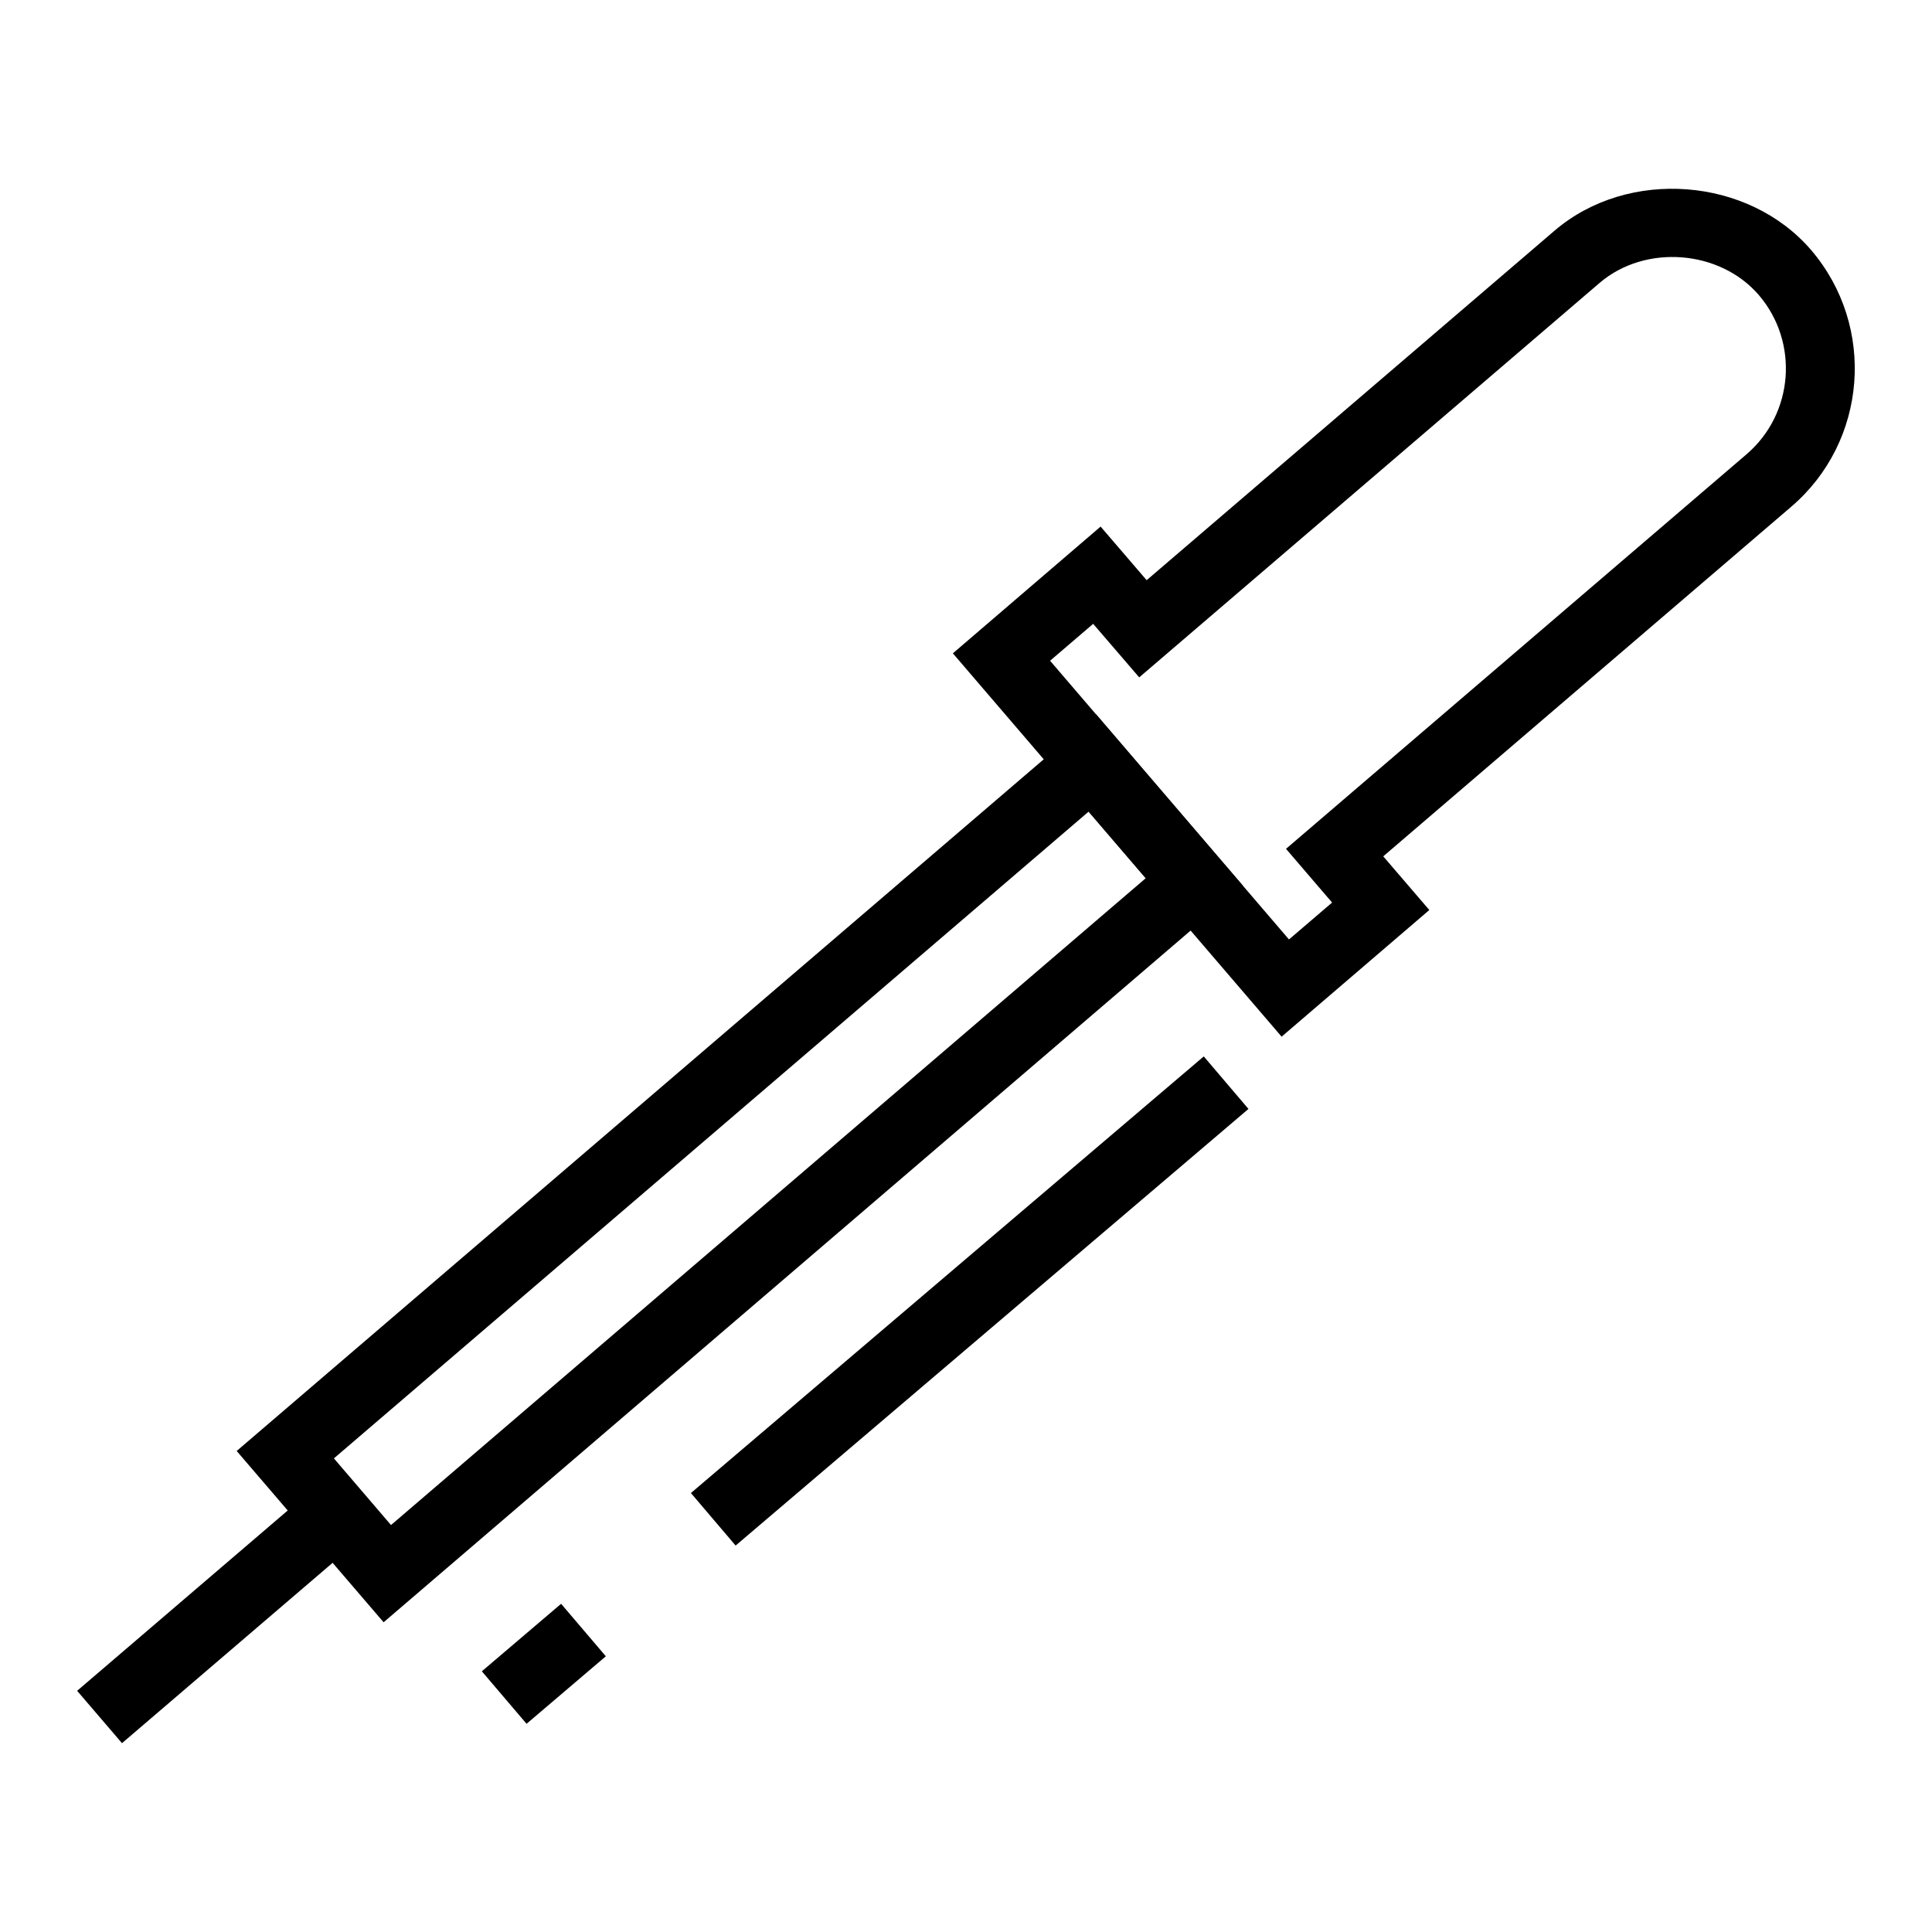
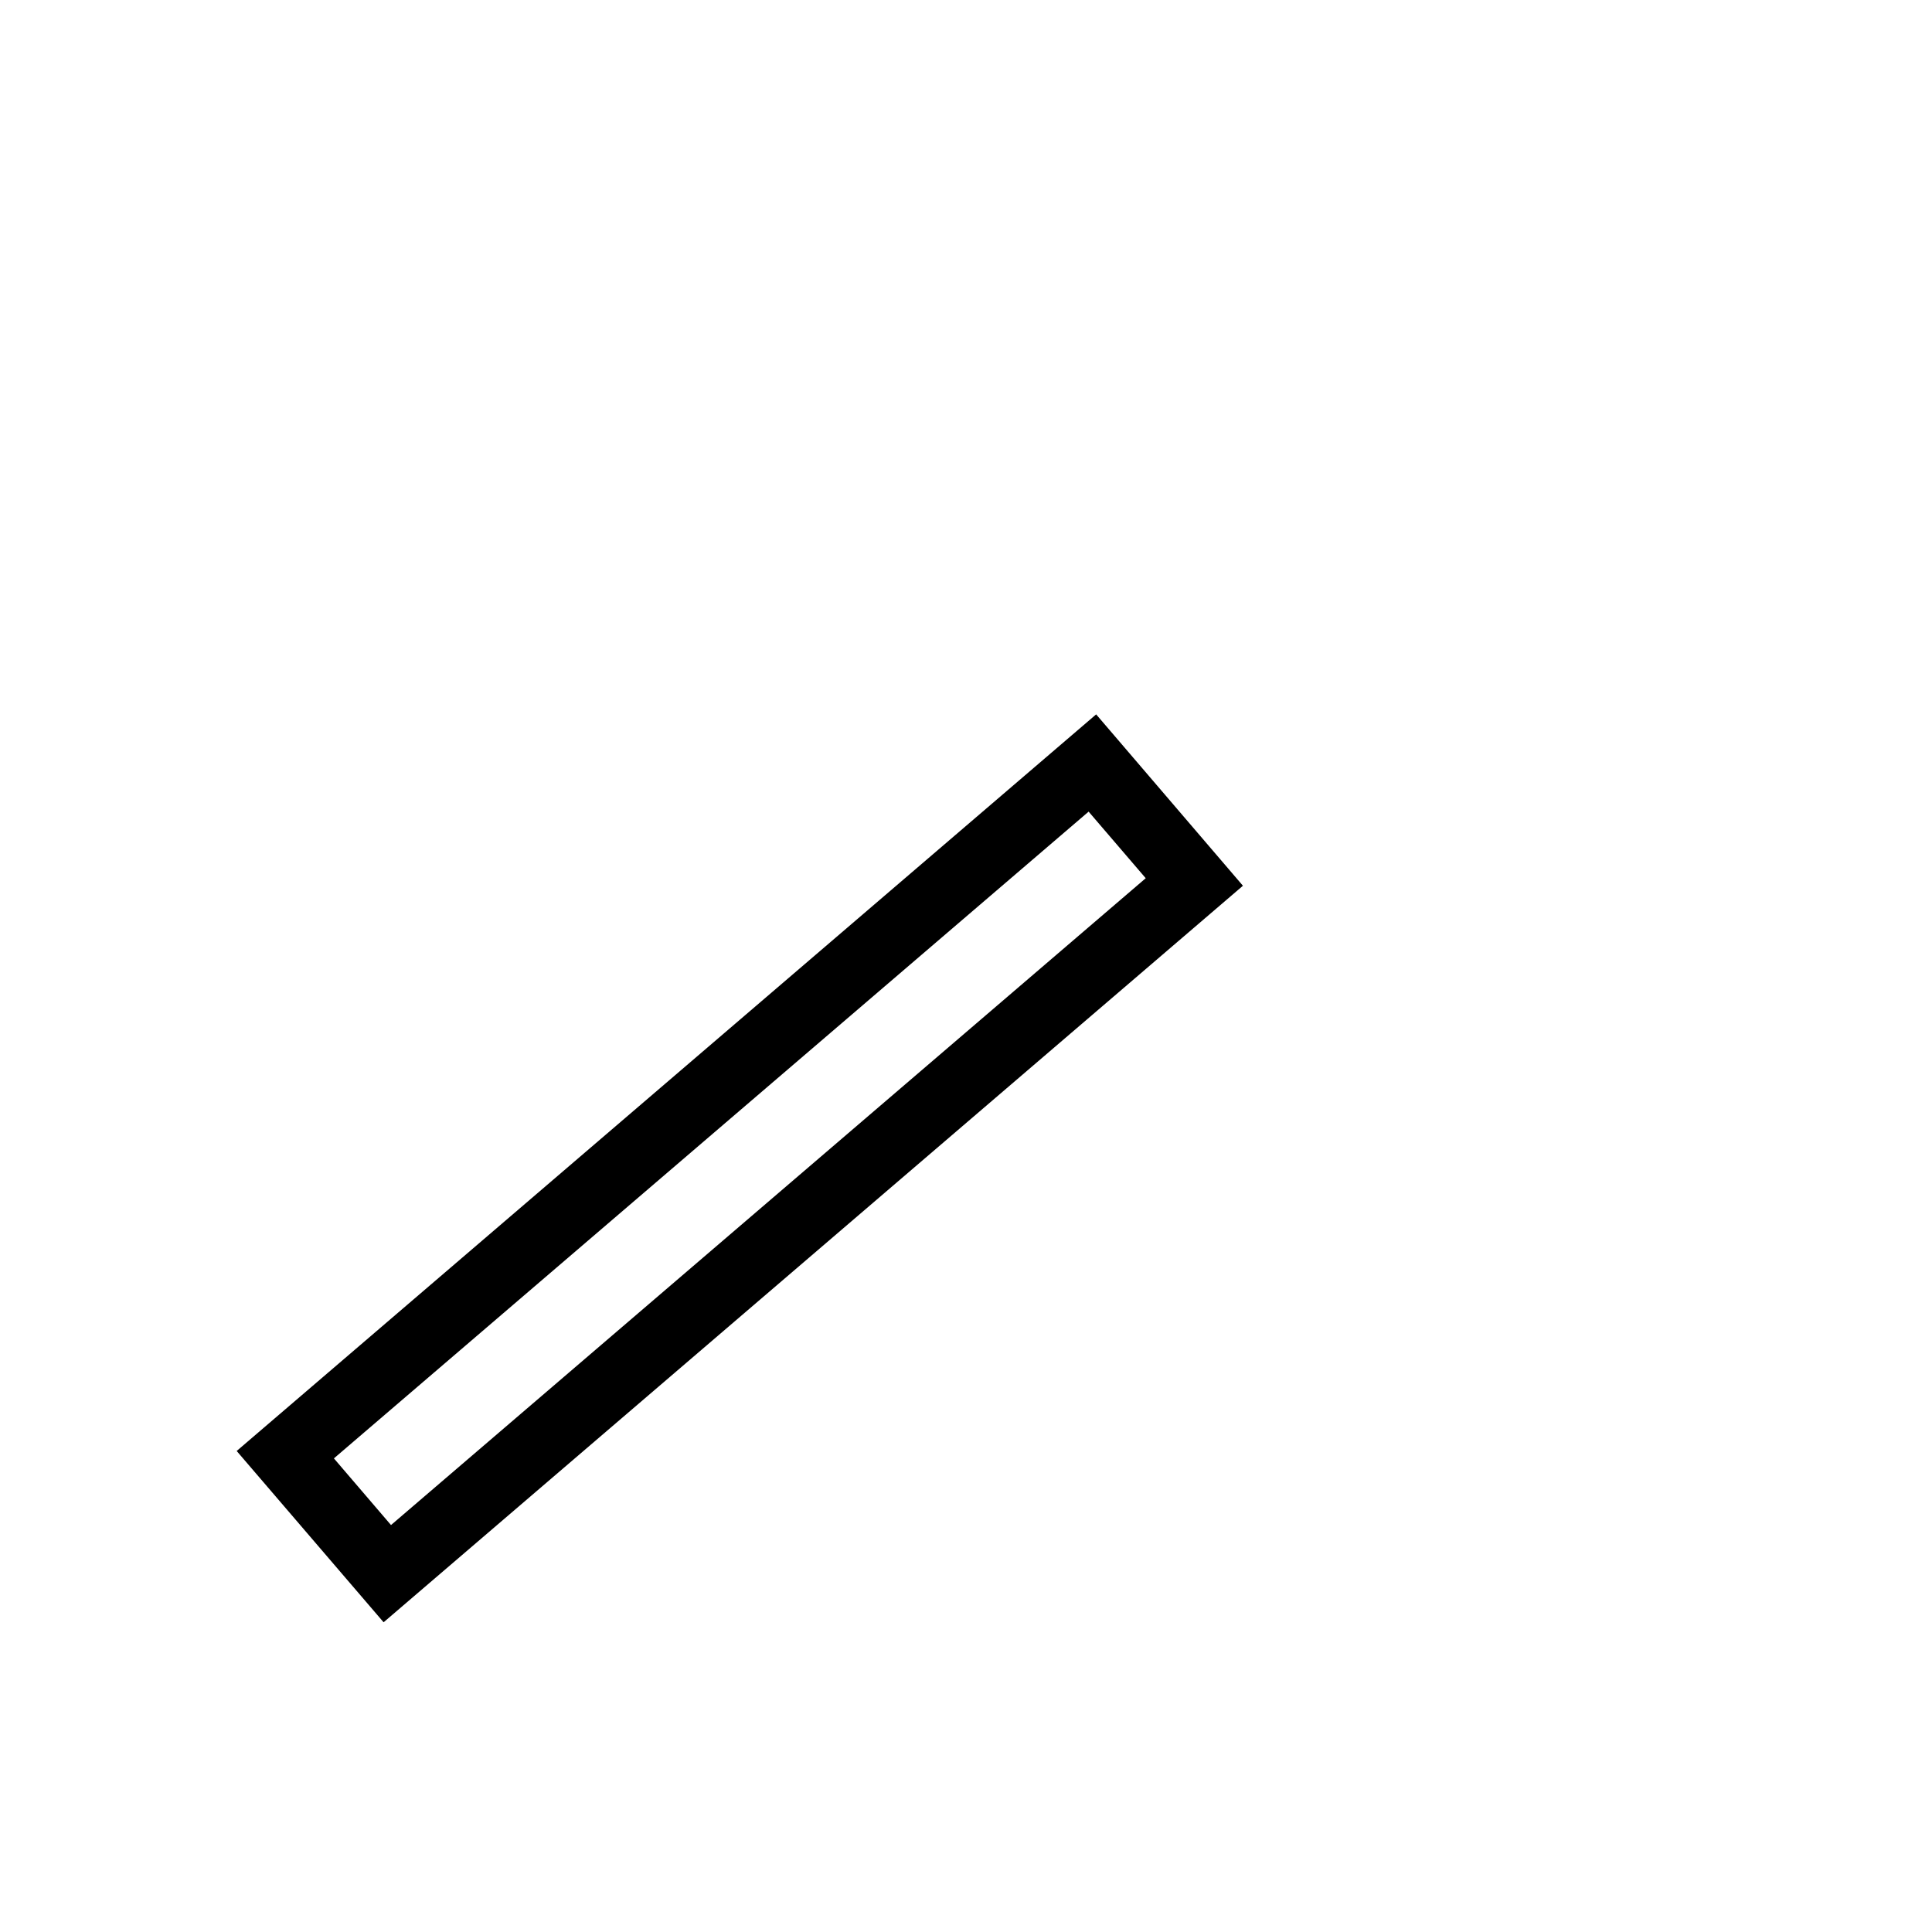
<svg xmlns="http://www.w3.org/2000/svg" fill="#000000" width="800px" height="800px" version="1.1" viewBox="144 144 512 512">
  <g>
-     <path d="m227.18 538.36 11.887 13.879-62.738 53.719-11.887-13.879z" />
    <path d="m245.66 573.92-38.938-45.395 227.77-195.21 38.898 45.418zm-13.172-43.434 15.133 17.668 200.01-171.42-15.133-17.645z" />
-     <path d="m483.64 418.73-87.121-101.59 39.152-33.59 12.203 14.207 108.15-92.672c19.48-16.629 51.324-14.188 67.949 5.188 17.277 20.223 14.918 50.719-5.25 67.992l-108.15 92.676 12.211 14.223zm-61.359-99.629 63.312 73.863 11.426-9.777-12.211-14.238 122.03-104.55c12.531-10.727 13.992-29.68 3.254-42.223-10.312-11.992-30.121-13.543-42.188-3.195l-122 104.53-12.203-14.184z" />
-     <path d="m292.7 569.02 11.852 13.914-21.008 17.891-11.852-13.914z" />
-     <path d="m463.01 423.96 11.848 13.918-135.91 115.71-11.848-13.918z" />
  </g>
</svg>